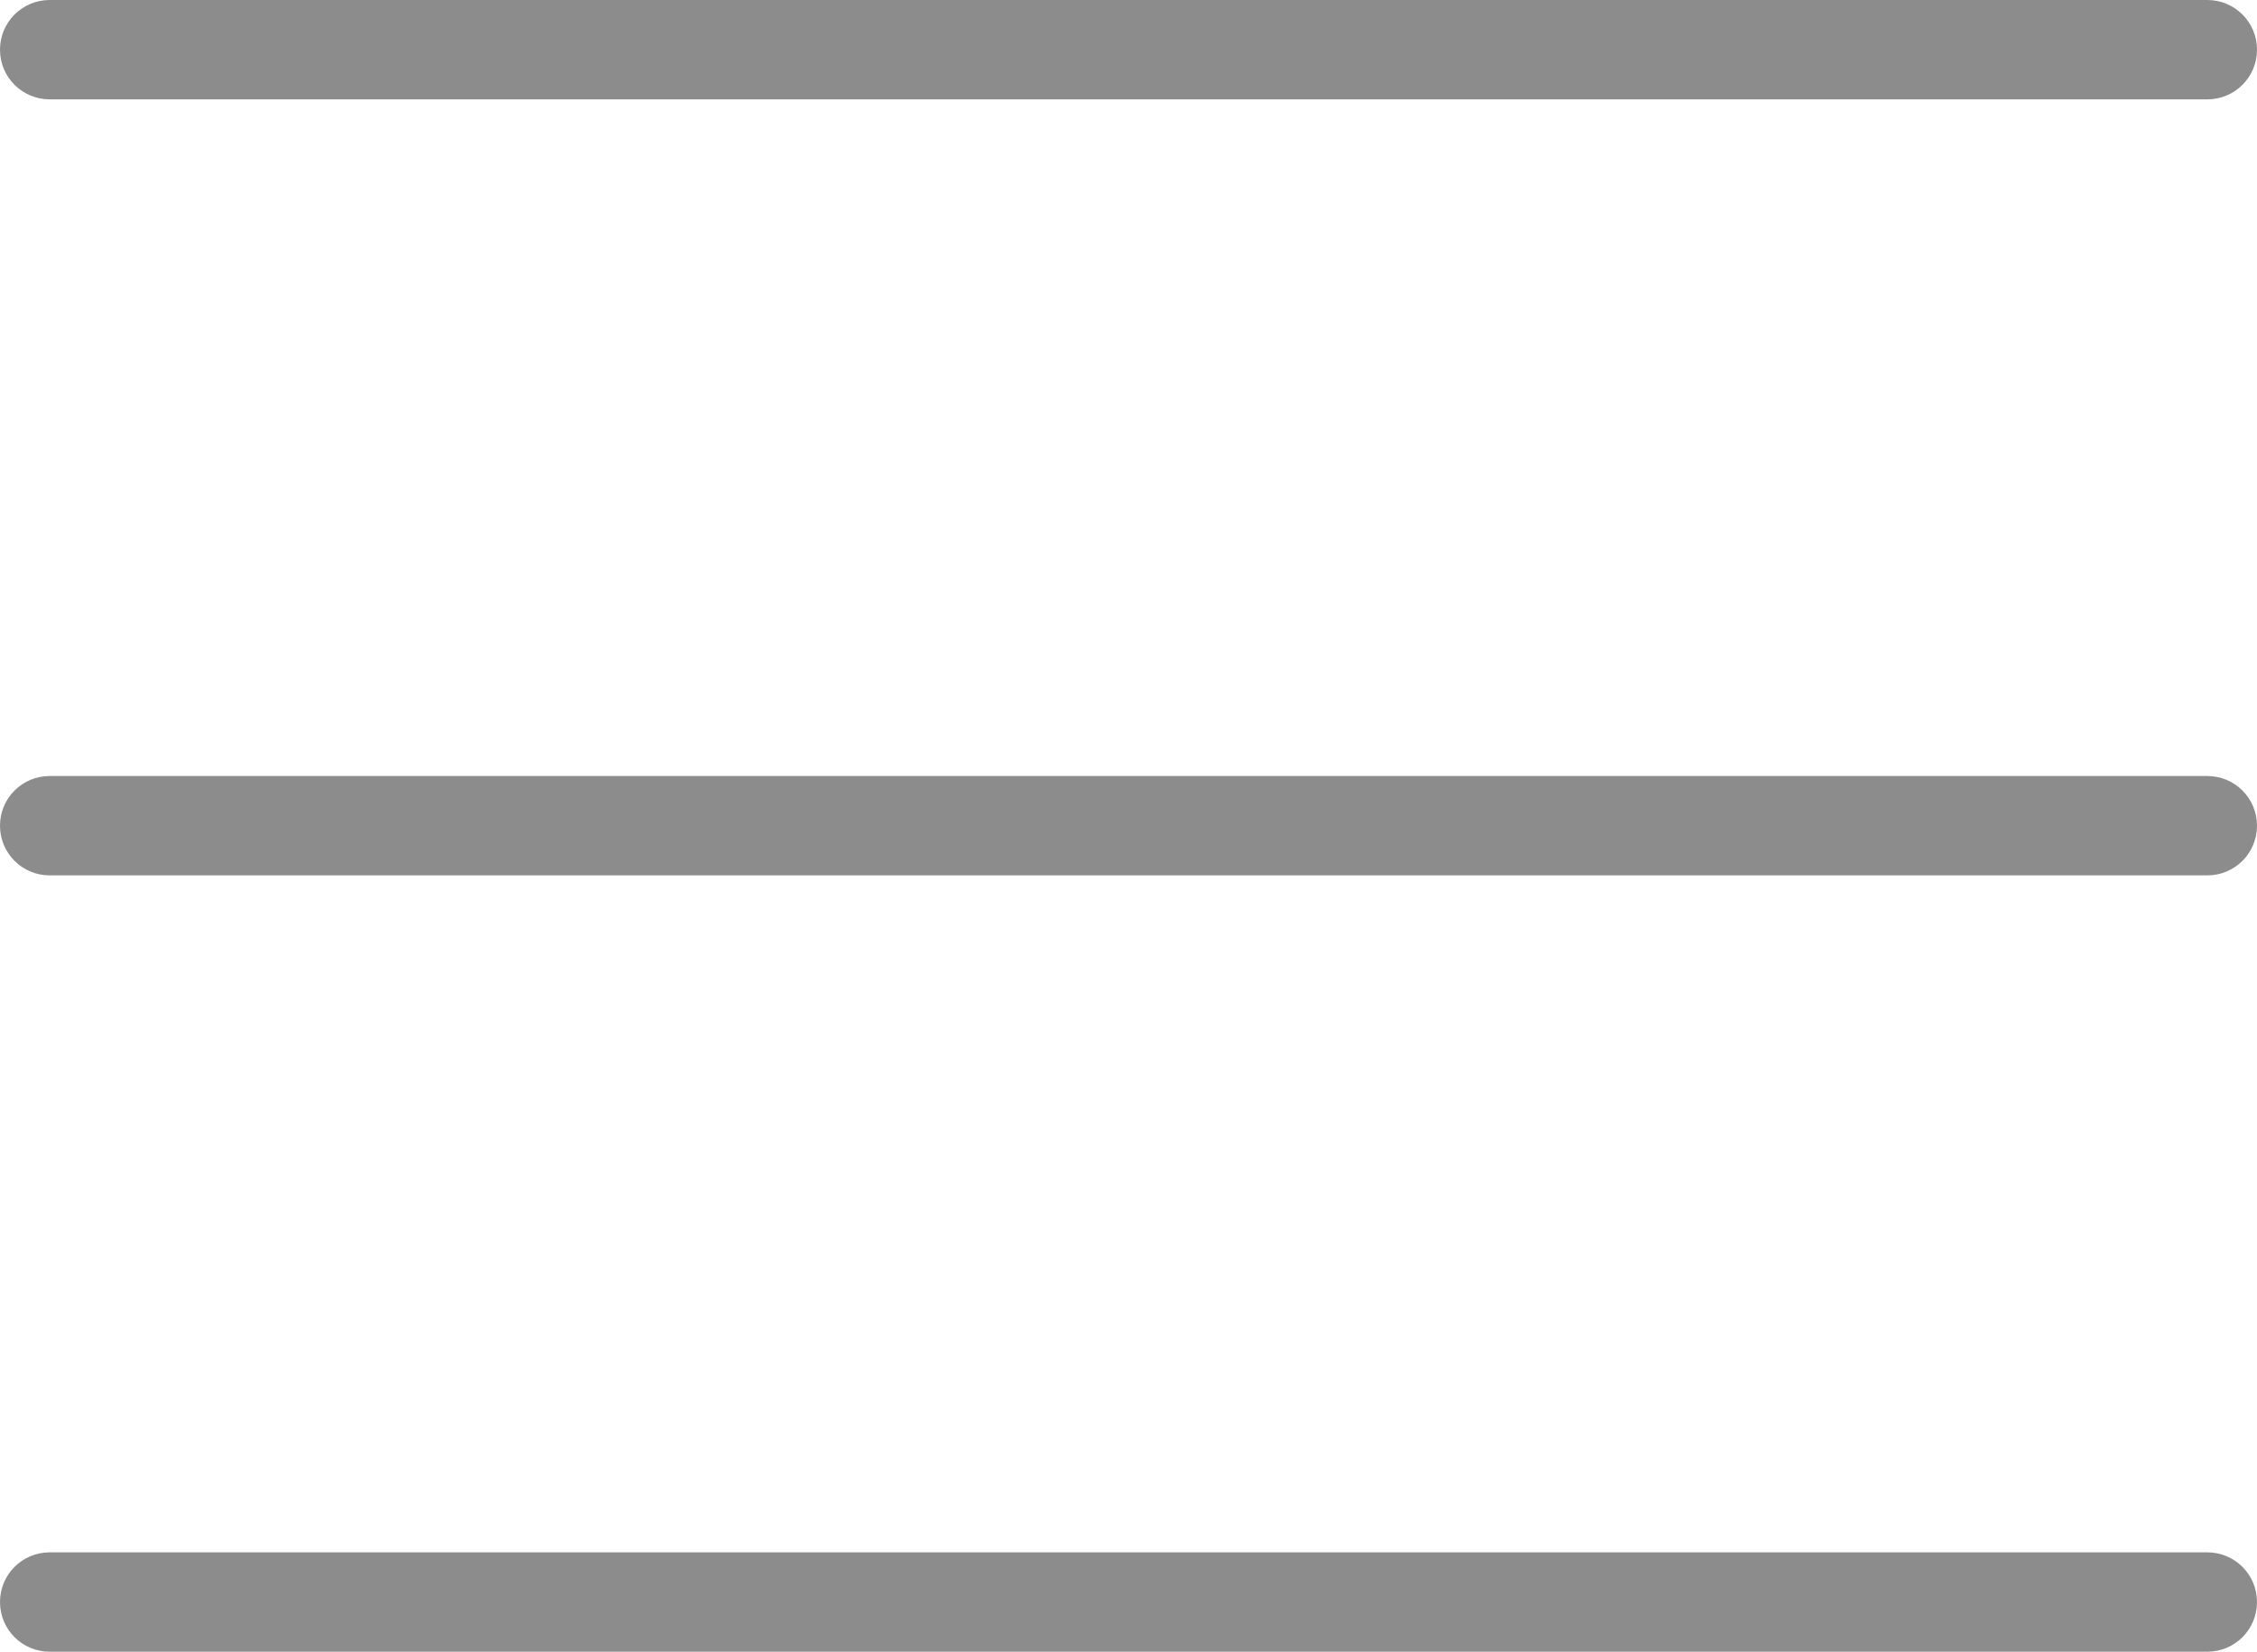
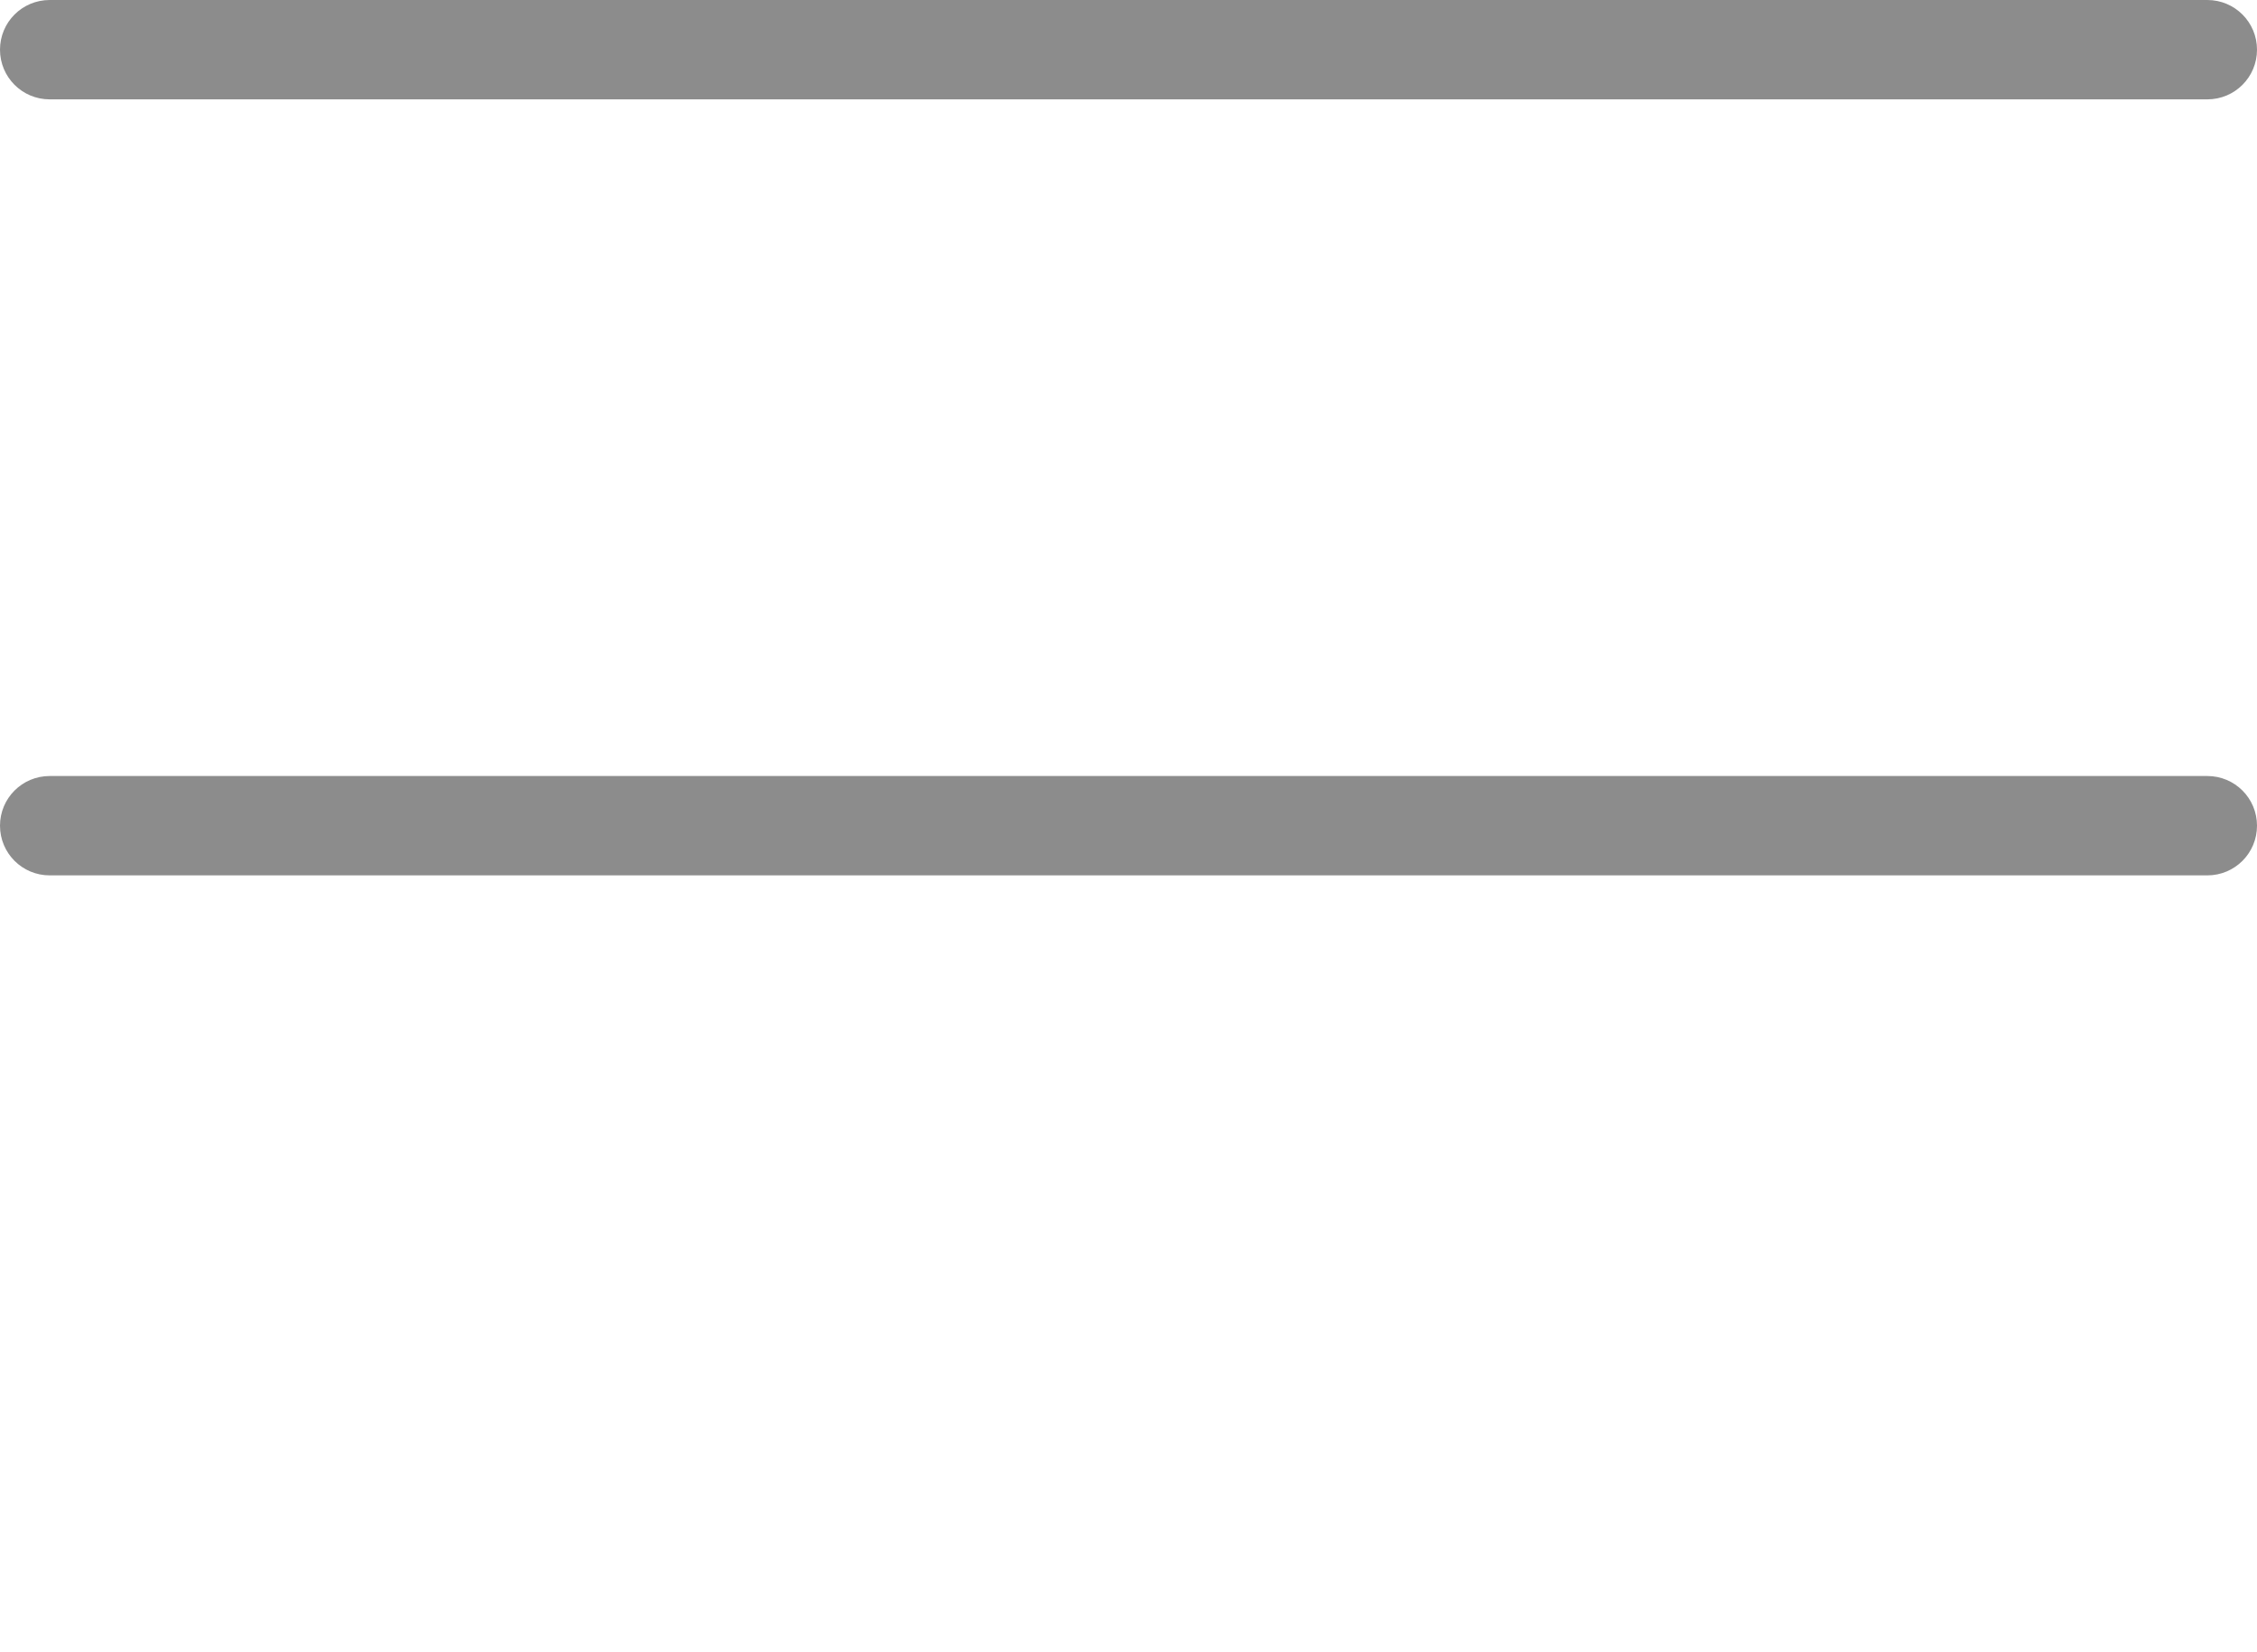
<svg xmlns="http://www.w3.org/2000/svg" id="Calque_2" data-name="Calque 2" viewBox="0 0 68.14 49.87">
  <defs>
    <style>
      .cls-1 {
        fill: #8c8c8c;
      }
    </style>
  </defs>
  <g id="Calque_1-2" data-name="Calque 1">
    <g>
-       <path class="cls-1" d="m66.64,49.87H1.5c-.83,0-1.5-.67-1.5-1.5s.67-1.5,1.5-1.5h65.14c.83,0,1.5.67,1.5,1.5s-.67,1.5-1.5,1.5Z" />
      <path class="cls-1" d="m66.64,26.43H1.5c-.83,0-1.5-.67-1.5-1.5s.67-1.5,1.5-1.5h65.14c.83,0,1.5.67,1.5,1.5s-.67,1.5-1.5,1.5Z" />
      <path class="cls-1" d="m66.64,3H1.5c-.83,0-1.5-.67-1.5-1.5S.67,0,1.5,0h65.14c.83,0,1.5.67,1.5,1.5s-.67,1.5-1.5,1.5Z" />
    </g>
  </g>
</svg>